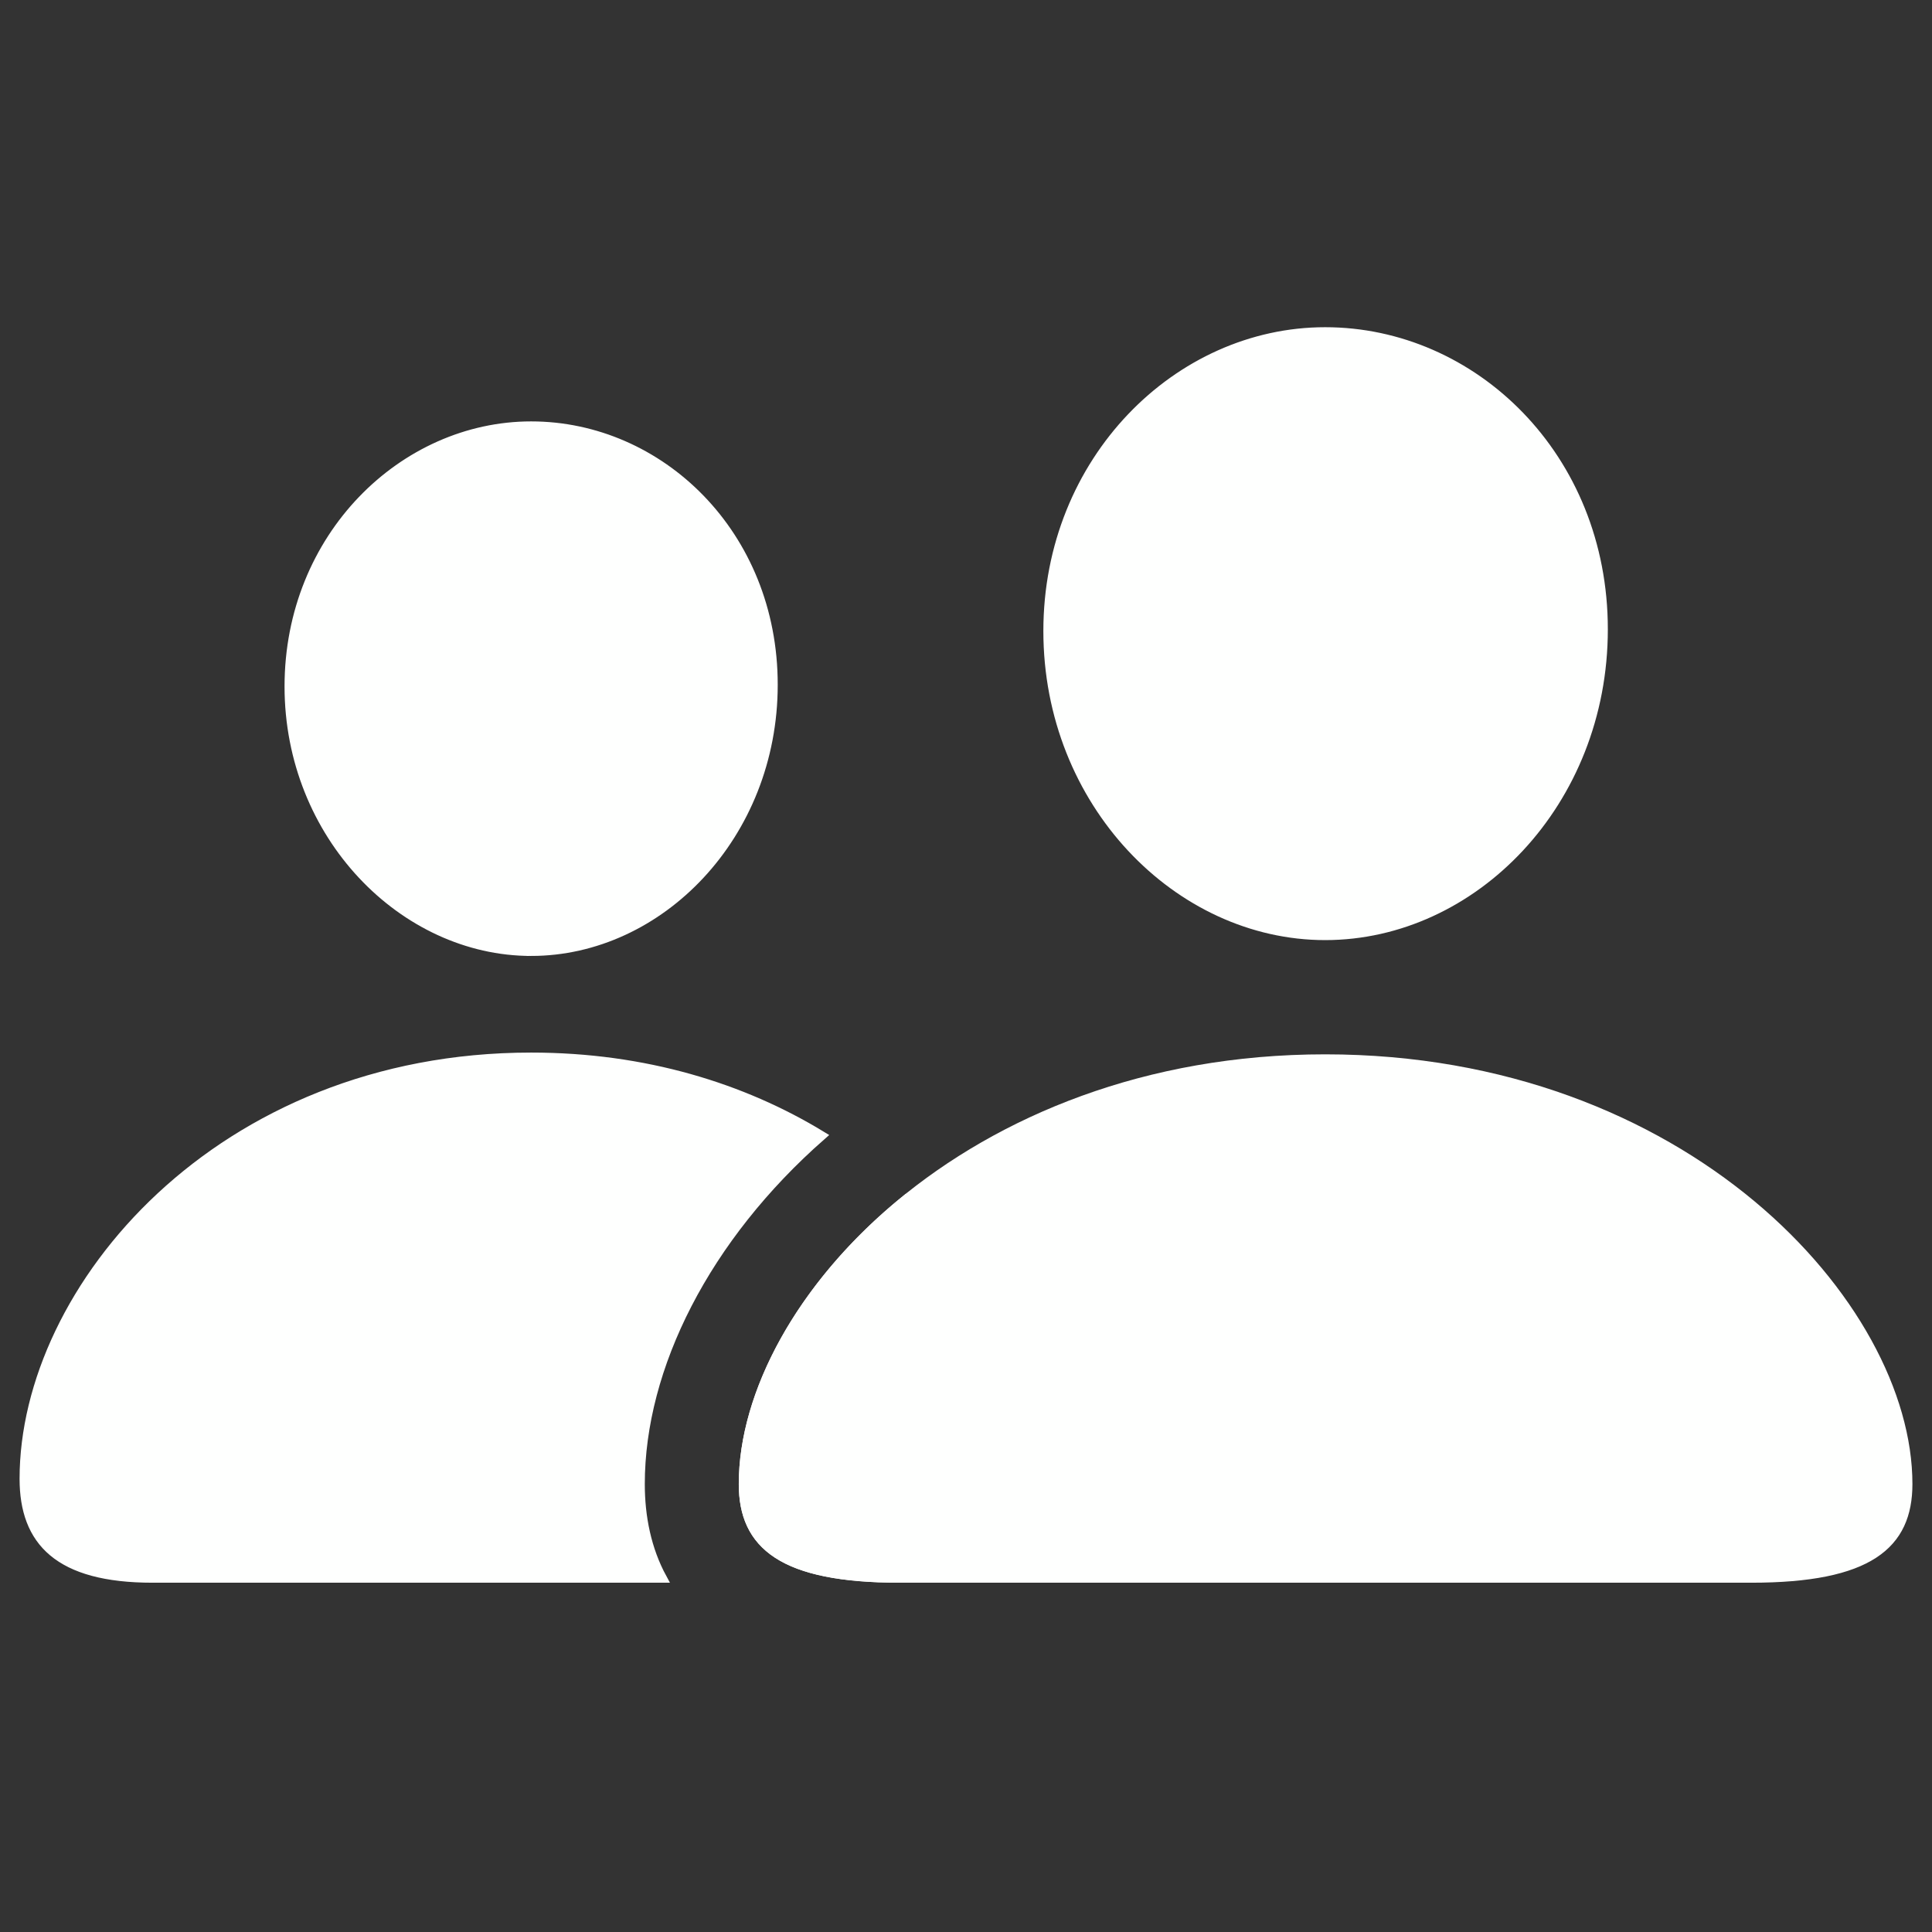
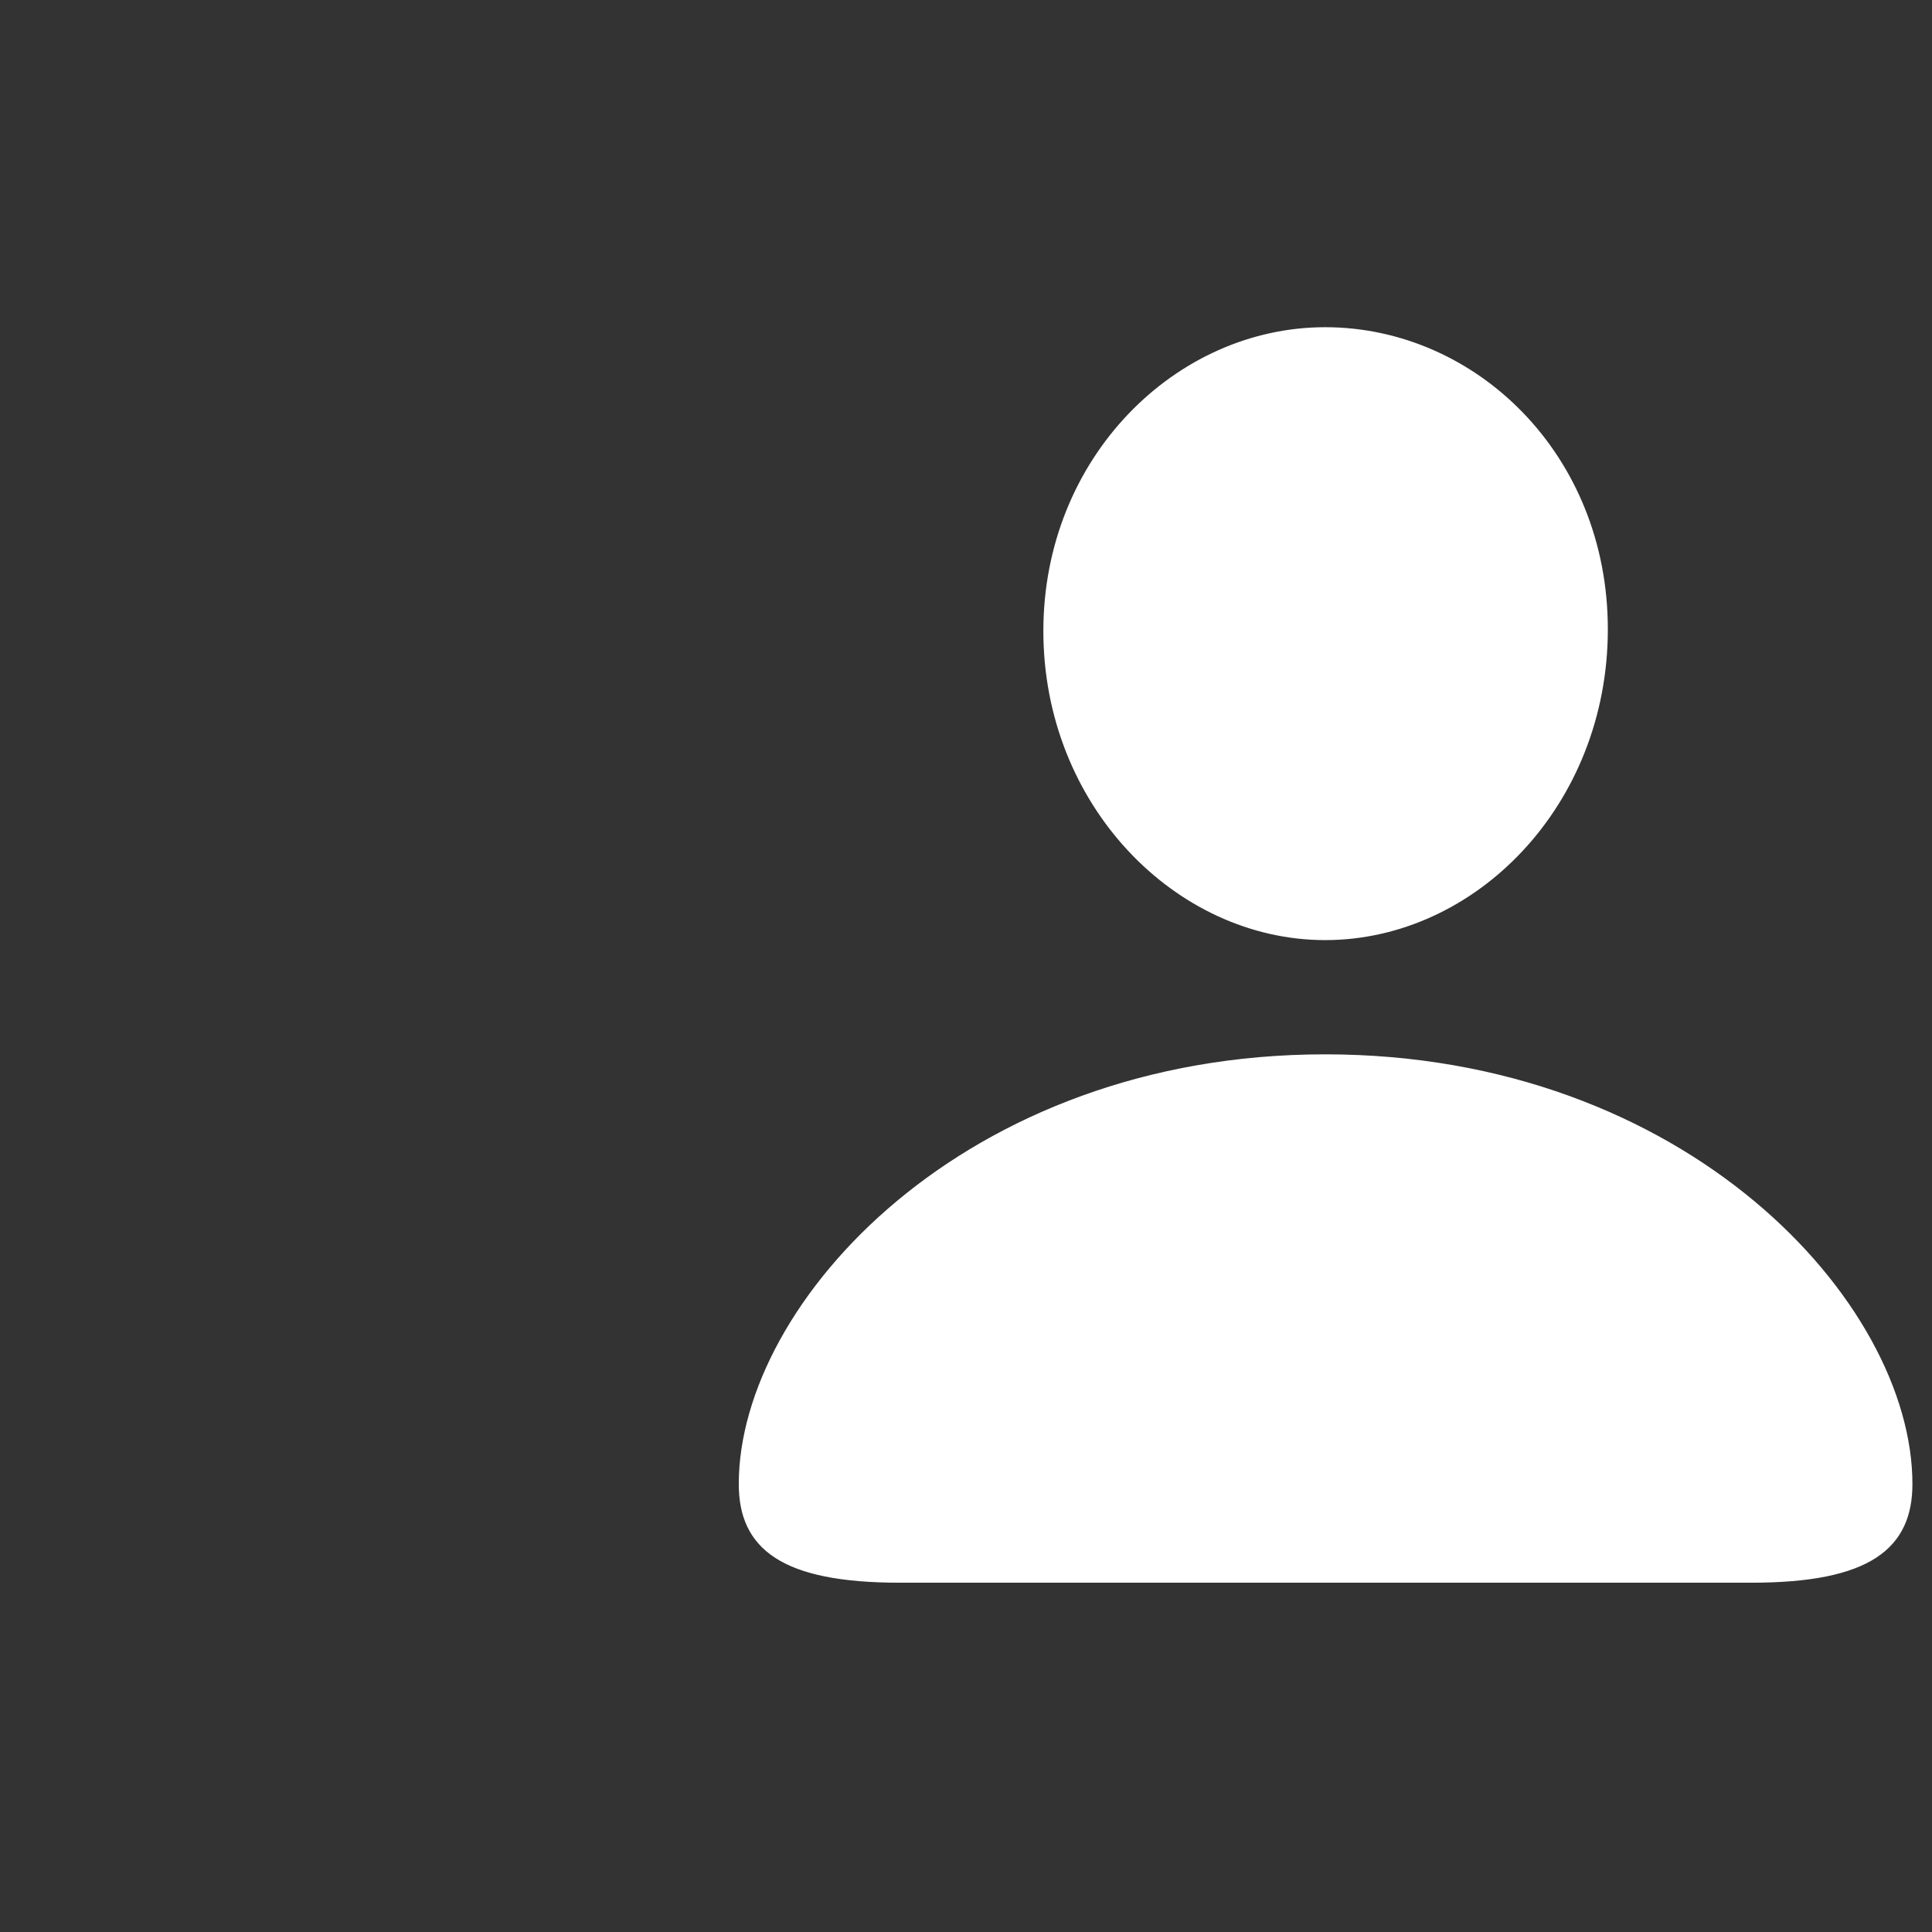
<svg xmlns="http://www.w3.org/2000/svg" xmlns:ns1="http://www.serif.com/" width="100%" height="100%" viewBox="0 0 375 375" version="1.1" xml:space="preserve" style="fill-rule:evenodd;clip-rule:evenodd;">
  <rect x="0" y="0" width="375" height="375" fill="#333333" stroke="none" />
  <rect id="Mesa-de-trabajo1" ns1:id="Mesa de trabajo1" x="0" y="0" width="375" height="375" style="fill:none;" />
  <g id="Mesa-de-trabajo11" ns1:id="Mesa de trabajo1">
    <g id="Regular-S">
-       <path d="M159.477,220.433c-22.494,19.726 -35.197,44.911 -35.197,67.614c-0,6.38 1.246,12.686 4.285,18.282l-98.944,0c-18.282,0 -24.946,-7.176 -24.946,-19.307c0,-36.907 37.932,-81.844 98.418,-81.844c22.037,0 41.075,5.932 56.384,15.255Zm15.208,85.896c-22.896,0 -30.414,-6.492 -30.414,-18.282c0,-17.669 11.262,-38.752 31.504,-55.185c16.661,15.761 25.907,35.939 25.907,54.16c-0,12.131 -6.664,19.307 -24.947,19.307l-2.05,0Zm-71.592,-121.655c24.946,0 46.988,-22.554 46.988,-51.772c-0,-29.218 -22.042,-50.234 -46.988,-50.234c-24.776,0 -46.988,21.529 -46.988,50.576c0,28.876 22.212,51.43 46.988,51.43Z" style="fill:#fefffe;fill-rule:nonzero;stroke:#fefffe;stroke-width:1.75px;" />
-       <path d="M174.685,306.329l165.224,0c22.896,0 30.416,-6.492 30.416,-18.282c-0,-34.685 -43.402,-82.527 -113.113,-82.527c-34.117,-0 -61.942,11.514 -81.437,27.342c-20.242,16.433 -31.504,37.516 -31.504,55.185c0,11.79 7.518,18.282 30.414,18.282Z" style="fill:#010001;fill-opacity:0;fill-rule:nonzero;" />
+       <path d="M174.685,306.329l165.224,0c22.896,0 30.416,-6.492 30.416,-18.282c-0,-34.685 -43.402,-82.527 -113.113,-82.527c-34.117,-0 -61.942,11.514 -81.437,27.342c-20.242,16.433 -31.504,37.516 -31.504,55.185Z" style="fill:#010001;fill-opacity:0;fill-rule:nonzero;" />
      <path d="M257.212,181.599c28.705,-0 53.993,-25.801 53.993,-59.461c0,-33.489 -25.288,-57.752 -53.993,-57.752c-28.534,-0 -53.822,24.946 -53.822,58.093c-0,33.319 25.288,59.12 53.822,59.12Zm-82.527,124.73l165.224,0c22.896,0 30.416,-6.492 30.416,-18.282c-0,-34.685 -43.402,-82.527 -113.113,-82.527c-69.542,-0 -112.941,47.842 -112.941,82.527c0,11.79 7.518,18.282 30.414,18.282Z" style="fill:#fefffe;fill-rule:nonzero;stroke:#fefffe;stroke-width:1.75px;" />
    </g>
  </g>
</svg>